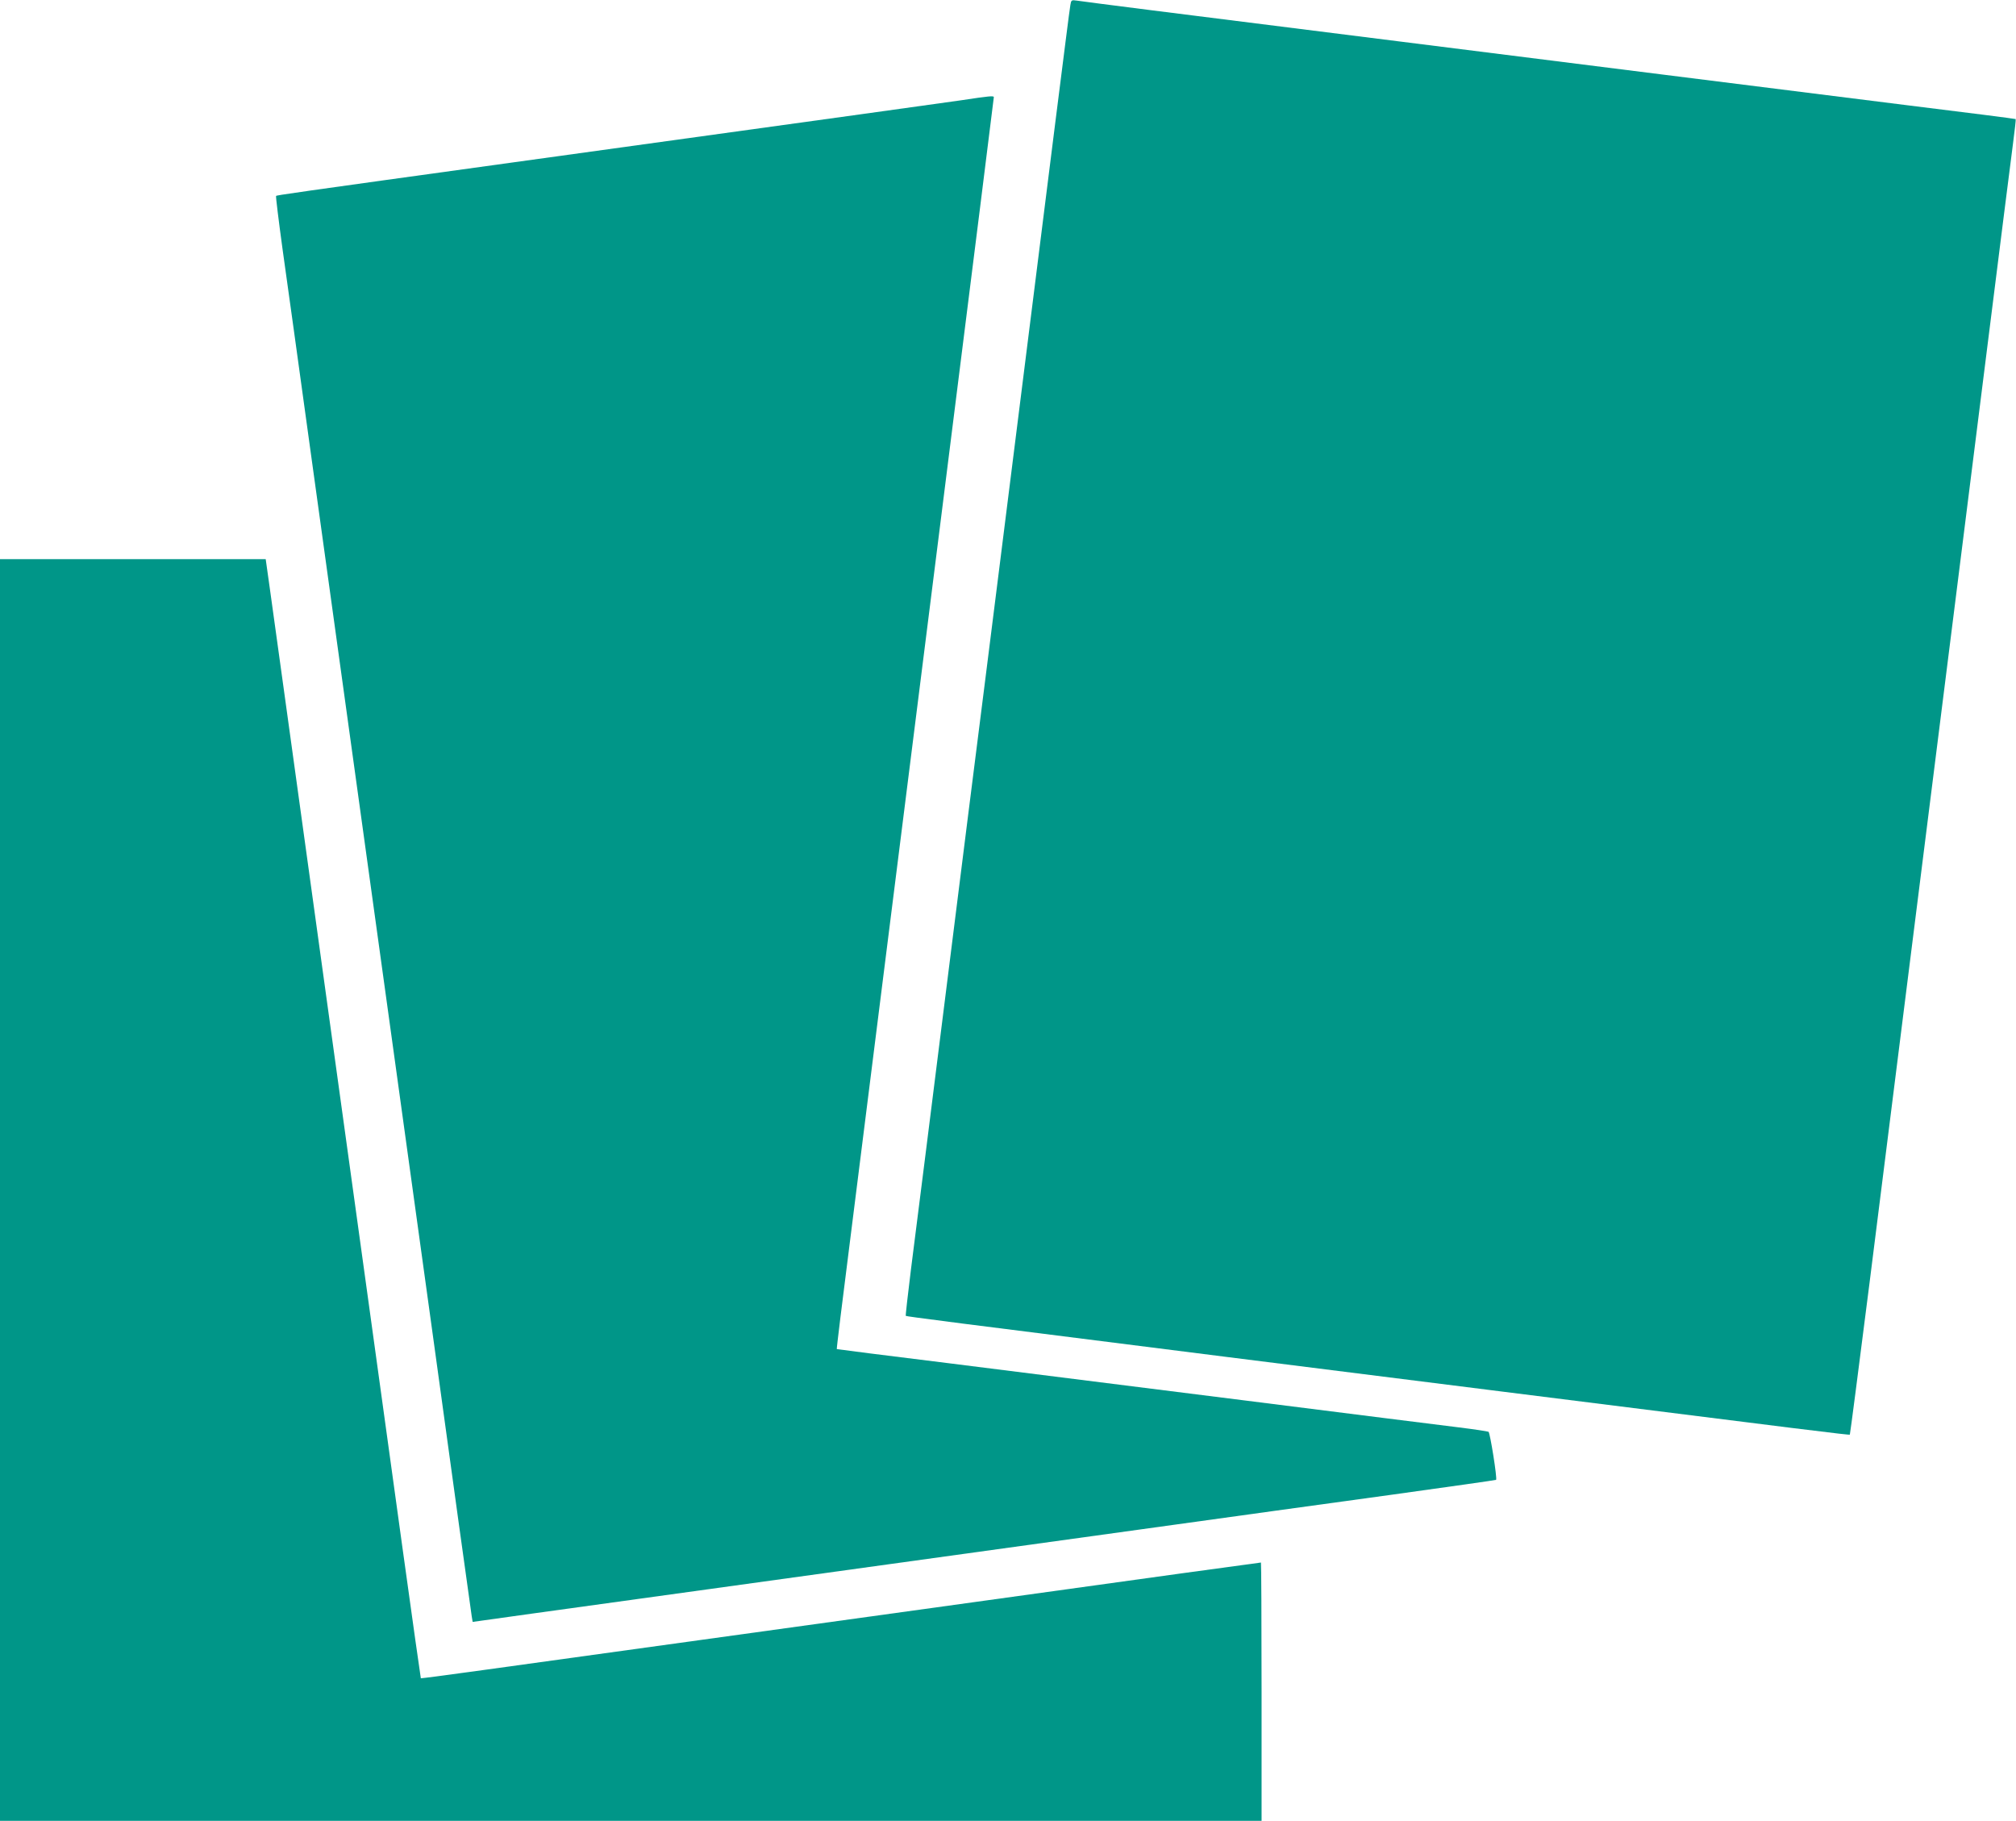
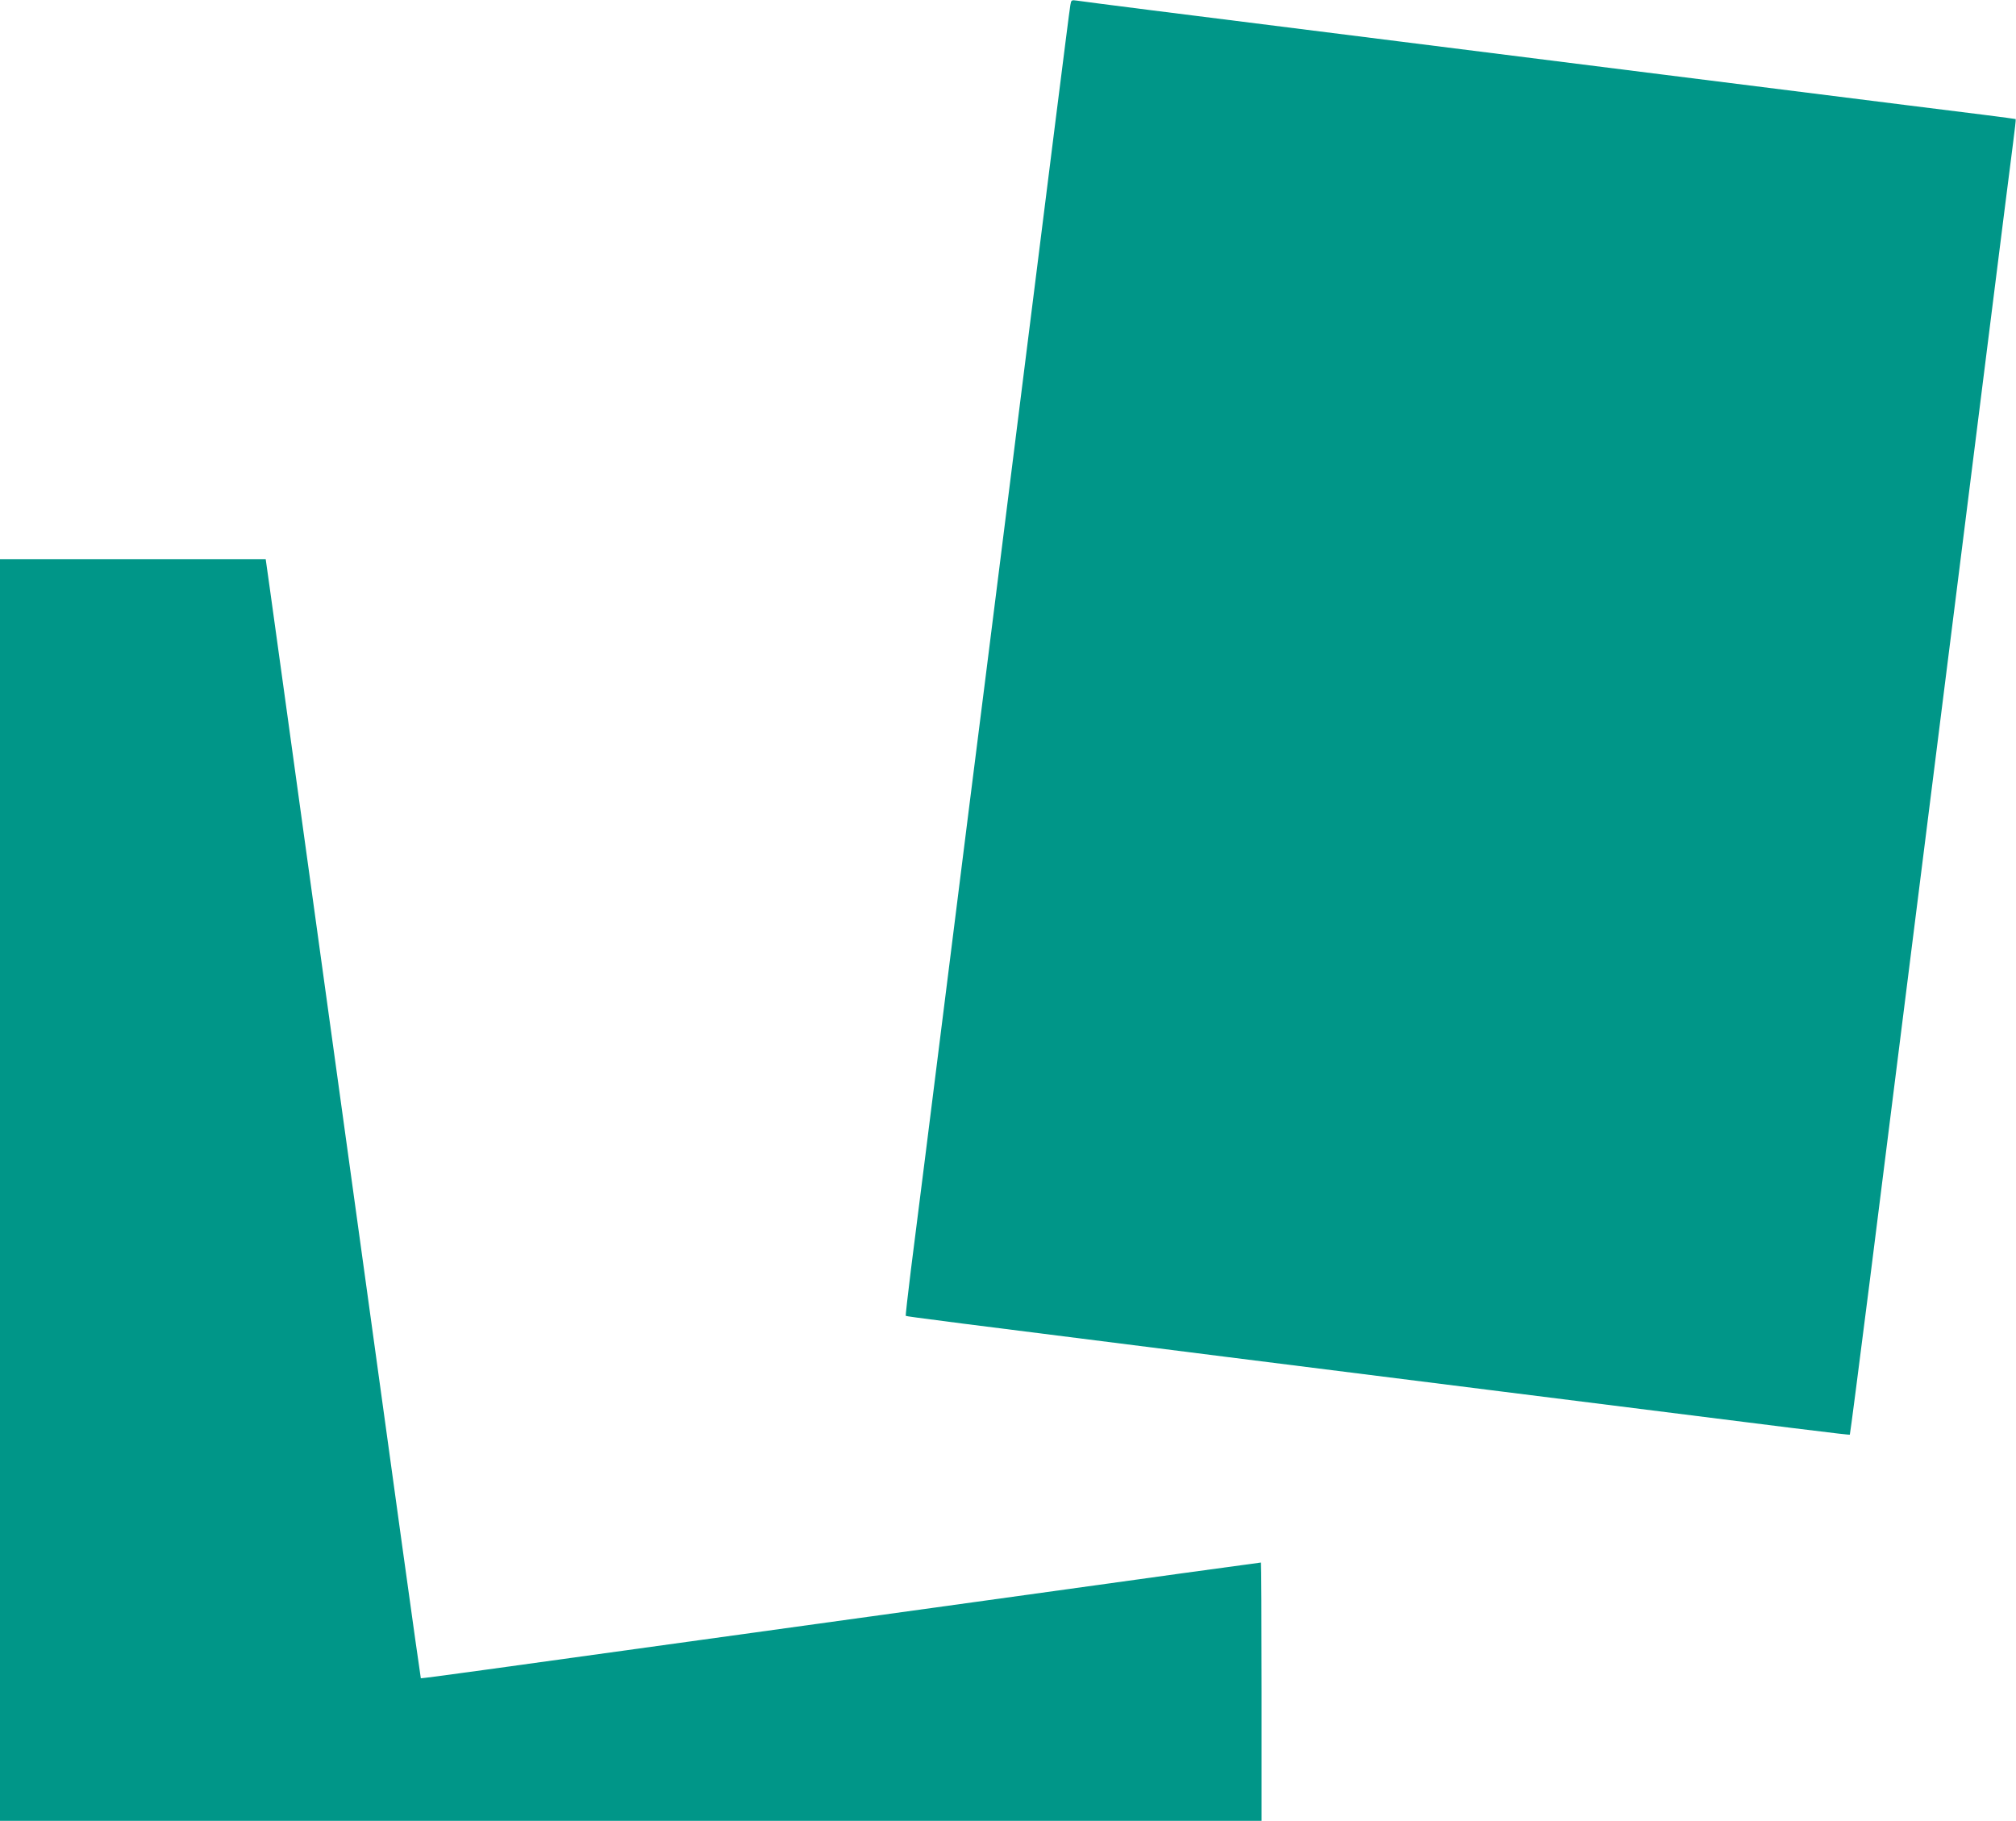
<svg xmlns="http://www.w3.org/2000/svg" version="1.0" width="1280pt" height="1156pt" viewBox="0 0 1280 1156" preserveAspectRatio="xMidYMid meet">
  <g transform="translate(0,1156) scale(0.1,-0.1)" fill="#009688" stroke="none">
    <path d="M6796 11528 c-4 -18 -46 -355 -96 -748 -94 -748 -229 -1826 -355 -2825 -41 -324 -128 -1020 -195 -1545 -278 -2212 -330 -2630 -366 -2908 -20 -161 -35 -294 -33 -296 4 -4 275 -39 2039 -261 503 -63 1291 -162 1750 -220 1954 -246 2202 -277 2205 -273 2 2 58 436 125 963 66 528 152 1208 190 1510 38 303 119 946 180 1430 61 484 140 1110 175 1390 35 281 128 1014 205 1630 77 616 150 1189 161 1274 11 84 19 154 17 155 -2 2 -316 42 -698 89 -382 48 -1071 134 -1530 192 -762 96 -2159 272 -3260 410 -239 30 -452 58 -472 61 -35 5 -37 4 -42 -28z" />
-     <path d="M6100 10923 c-152 -22 -609 -85 -2835 -393 -1433 -198 -1507 -209 -1512 -214 -3 -2 16 -155 41 -338 26 -183 105 -755 176 -1270 183 -1323 371 -2679 500 -3613 212 -1533 370 -2674 444 -3215 42 -300 78 -561 81 -581 l6 -36 57 8 c31 5 482 67 1002 139 520 72 1235 171 1590 220 355 49 1070 148 1590 220 520 72 1240 172 1600 221 360 50 657 92 659 94 8 9 -38 298 -48 305 -7 3 -91 16 -189 28 -97 12 -712 89 -1367 172 -654 82 -1503 189 -1885 237 -382 47 -696 87 -697 88 -2 1 35 303 82 671 46 368 141 1119 210 1669 118 938 165 1314 365 2898 213 1691 340 2704 340 2710 0 10 -25 8 -210 -20z" />
    <path d="M0 4005 l0 -4005 4005 0 4005 0 0 820 c0 451 -2 820 -4 820 -2 0 -233 -32 -513 -70 -279 -39 -863 -120 -1298 -180 -1504 -208 -2682 -371 -3100 -429 -231 -32 -421 -57 -423 -56 -1 1 -54 375 -117 831 -63 456 -164 1189 -225 1629 -61 440 -169 1221 -240 1735 -290 2095 -350 2534 -376 2718 l-27 192 -843 0 -844 0 0 -4005z" />
  </g>
</svg>